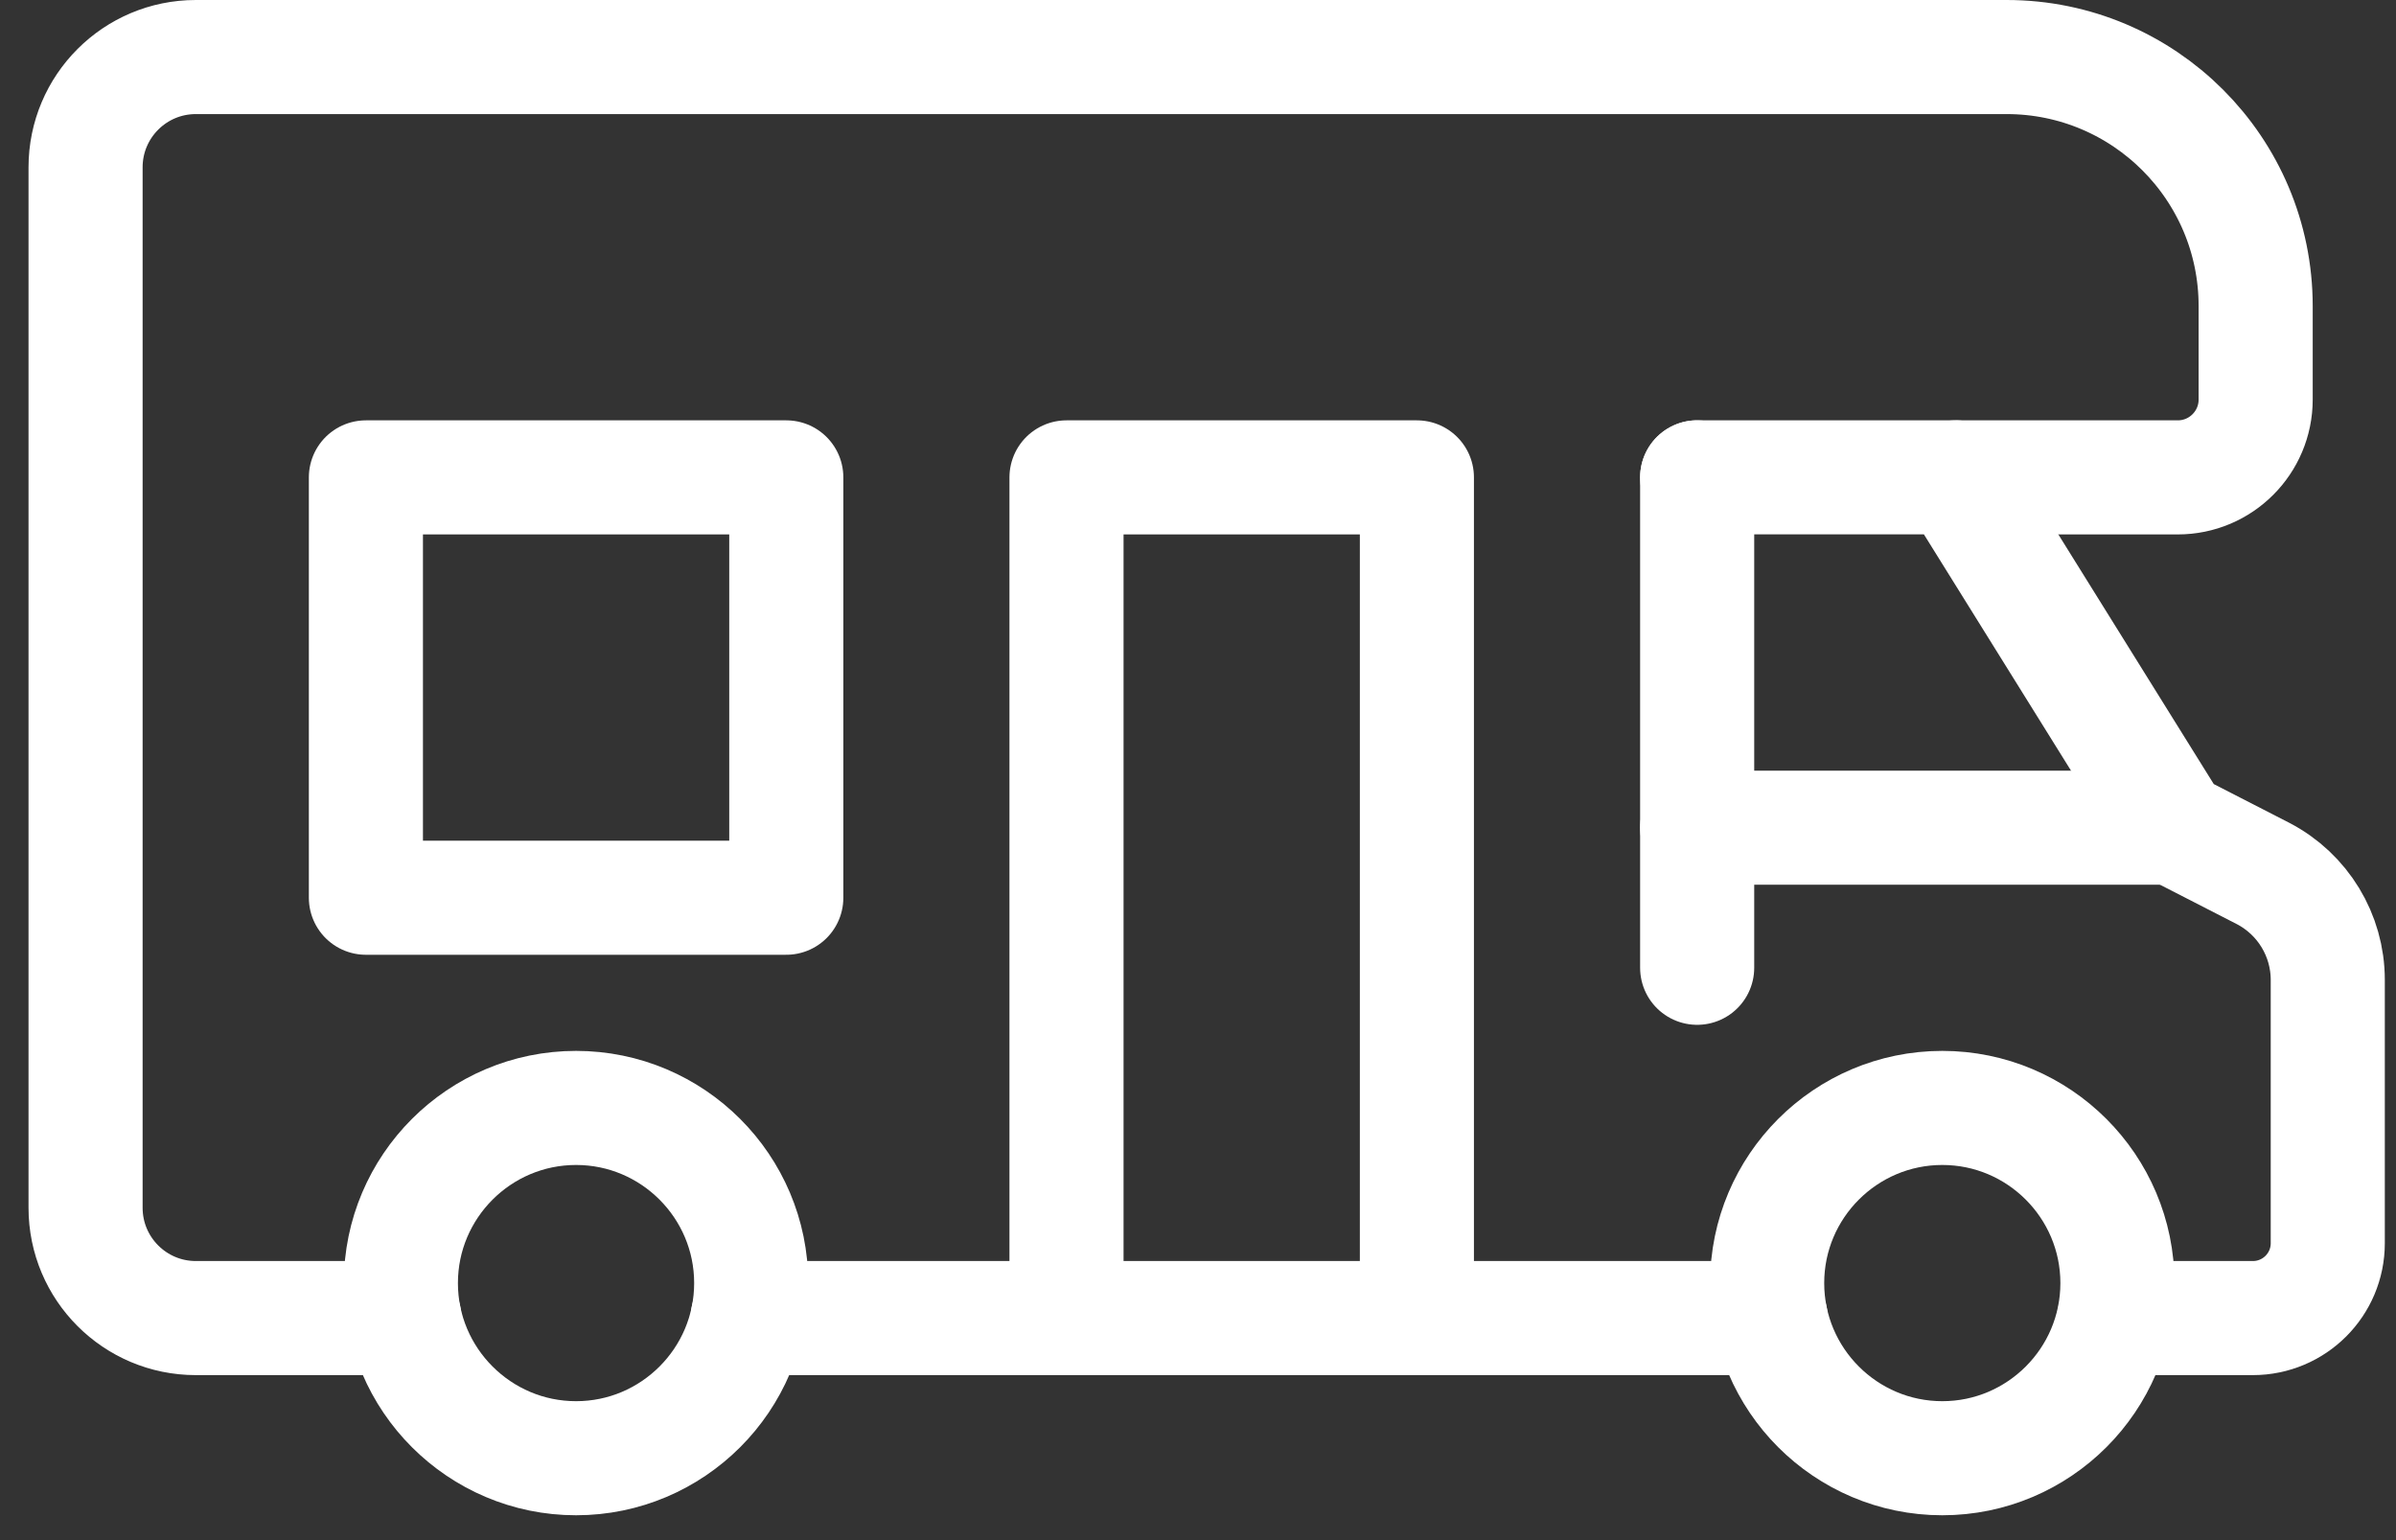
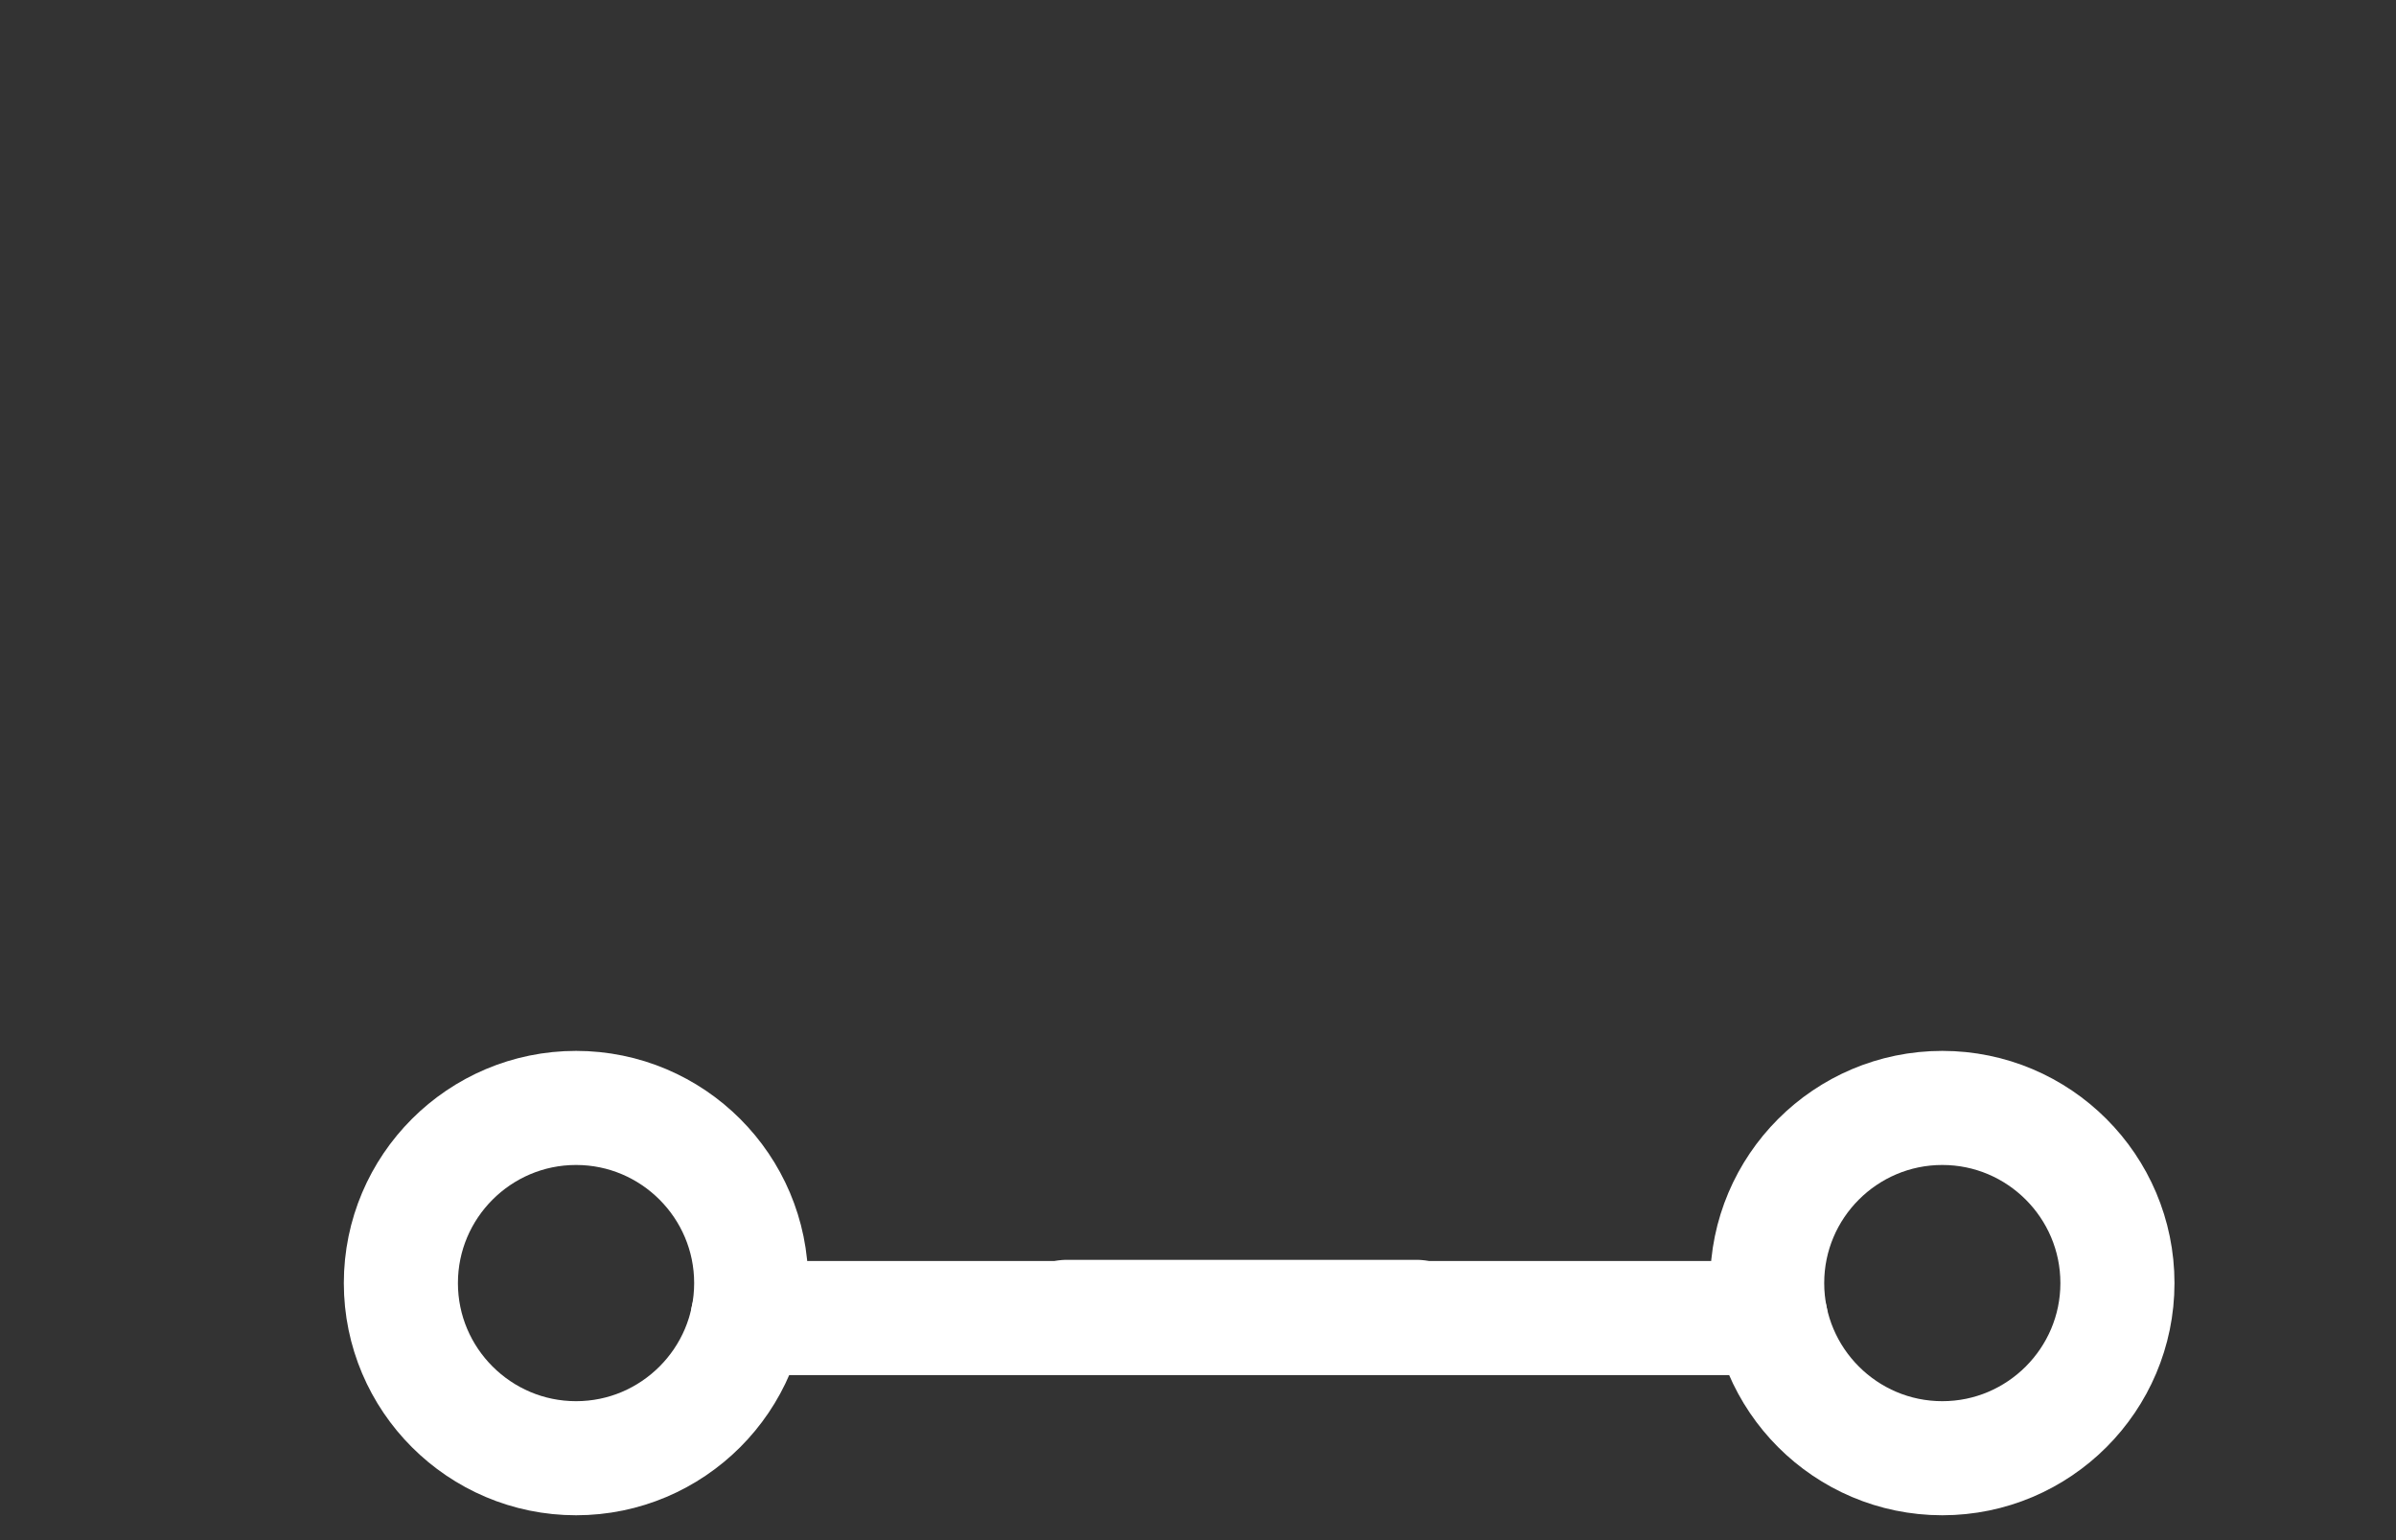
<svg xmlns="http://www.w3.org/2000/svg" width="42" height="27" viewBox="0 0 42 27" fill="none">
  <rect x="0" y="0" width="42" height="27" fill="#333333" stroke="none" />
  <g id="Group 22">
-     <path id="Vector" d="M29.75 16.966V8.369" stroke="white" stroke-width="2" stroke-linecap="round" stroke-linejoin="round" />
-     <path id="Vector_2" d="M37.061 23.107H39.491C40.216 23.107 40.804 22.52 40.804 21.794V17.178C40.804 16.395 40.367 15.676 39.672 15.314L38.103 14.509L34.28 8.368H29.75" stroke="white" stroke-width="2" stroke-linecap="round" stroke-linejoin="round" />
    <path id="Vector_3" d="M34.047 19.423C32.354 19.423 30.977 20.8 30.977 22.494C30.977 24.186 32.354 25.564 34.047 25.564C35.74 25.564 37.117 24.186 37.117 22.494C37.117 20.8 35.74 19.423 34.047 19.423Z" stroke="white" stroke-width="2" stroke-linecap="round" stroke-linejoin="round" />
    <path id="Vector_4" d="M10.098 19.423C8.405 19.423 7.027 20.8 7.027 22.494C7.027 24.186 8.405 25.564 10.098 25.564C11.791 25.564 13.168 24.186 13.168 22.494C13.168 20.8 11.791 19.423 10.098 19.423Z" stroke="white" stroke-width="2" stroke-linecap="round" stroke-linejoin="round" />
-     <path id="Vector_5" d="M38.104 14.51H29.75" stroke="white" stroke-width="2" stroke-linecap="round" stroke-linejoin="round" />
-     <path id="Vector_6" d="M34.279 8.369H38.175C38.928 8.369 39.54 7.758 39.54 7.004V5.366C39.54 2.955 37.585 1 35.174 1H3.433C2.365 1 1.5 1.866 1.5 2.933V21.173C1.5 22.242 2.366 23.107 3.433 23.107H7.089" stroke="white" stroke-width="2" stroke-linecap="round" stroke-linejoin="round" />
    <path id="Vector_7" d="M13.105 23.107H31.038" stroke="white" stroke-width="2" stroke-linecap="round" stroke-linejoin="round" />
-     <path id="Vector_8" d="M13.783 8.369H6.414V15.738H13.783V8.369Z" stroke="white" stroke-width="2" stroke-linecap="round" stroke-linejoin="round" />
-     <path id="Vector_9" d="M24.837 23.086V8.369H18.695V23.086" stroke="white" stroke-width="2" stroke-linecap="round" stroke-linejoin="round" />
+     <path id="Vector_9" d="M24.837 23.086H18.695V23.086" stroke="white" stroke-width="2" stroke-linecap="round" stroke-linejoin="round" />
  </g>
</svg>